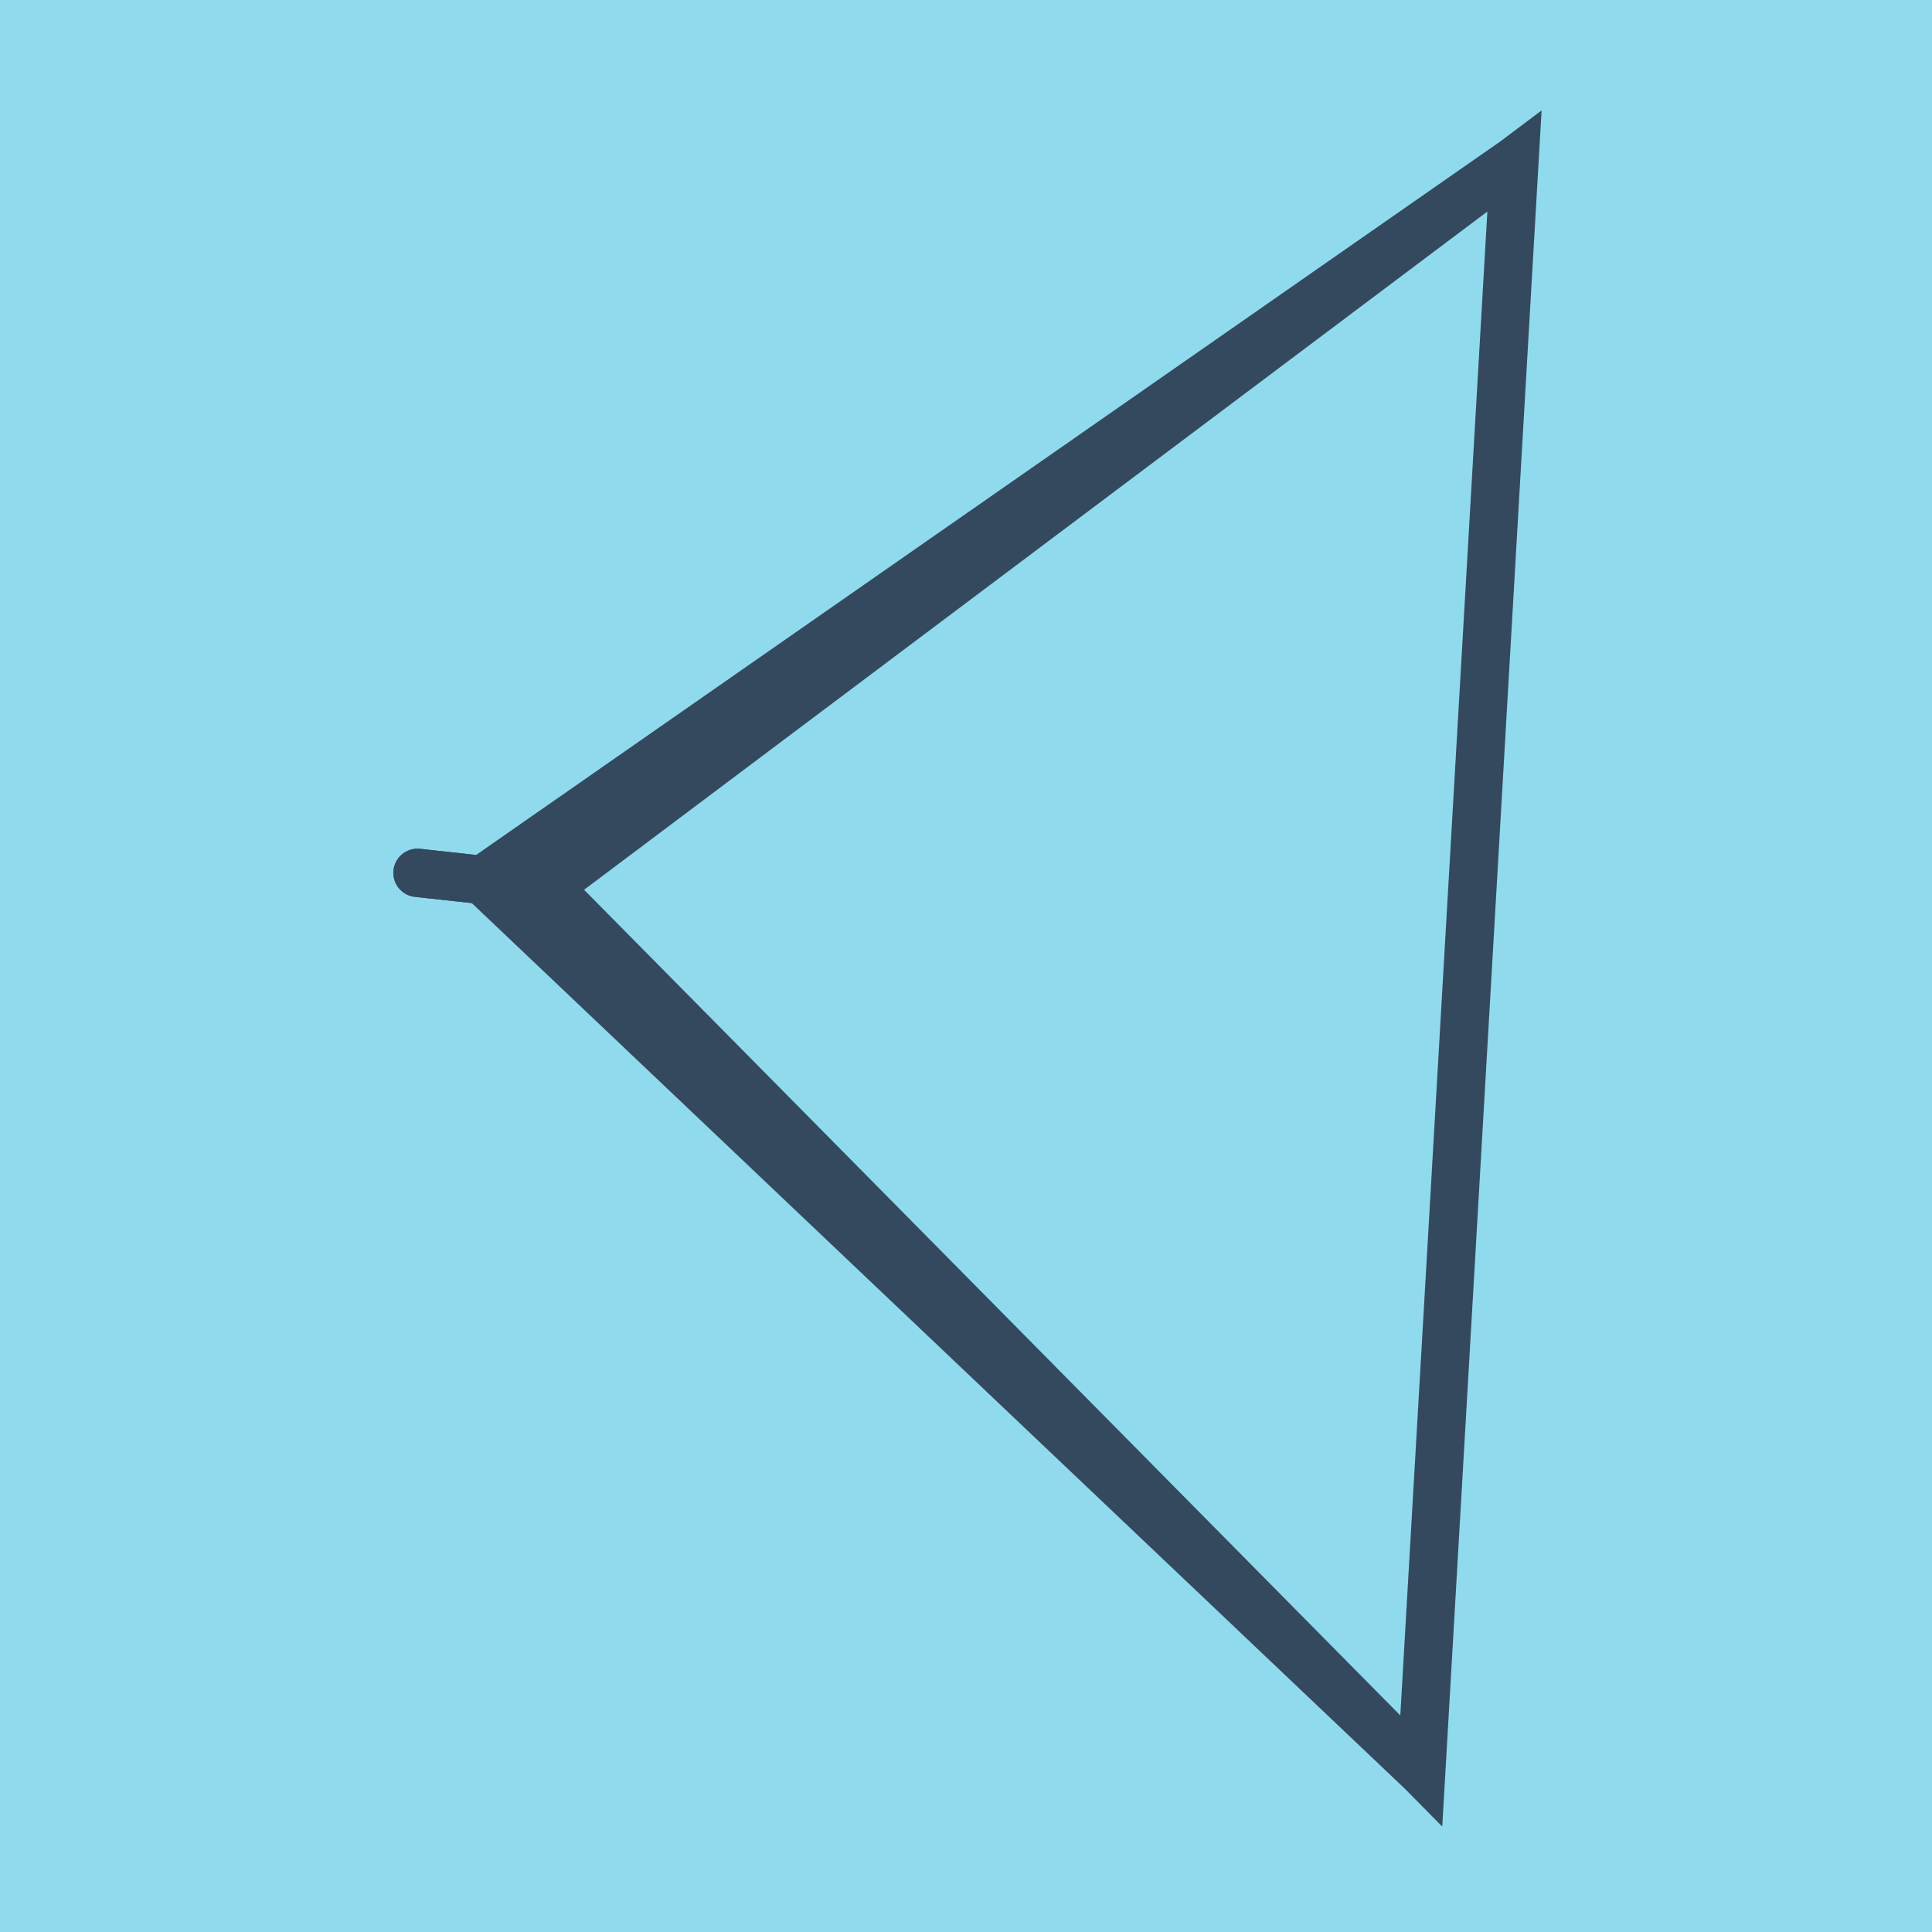
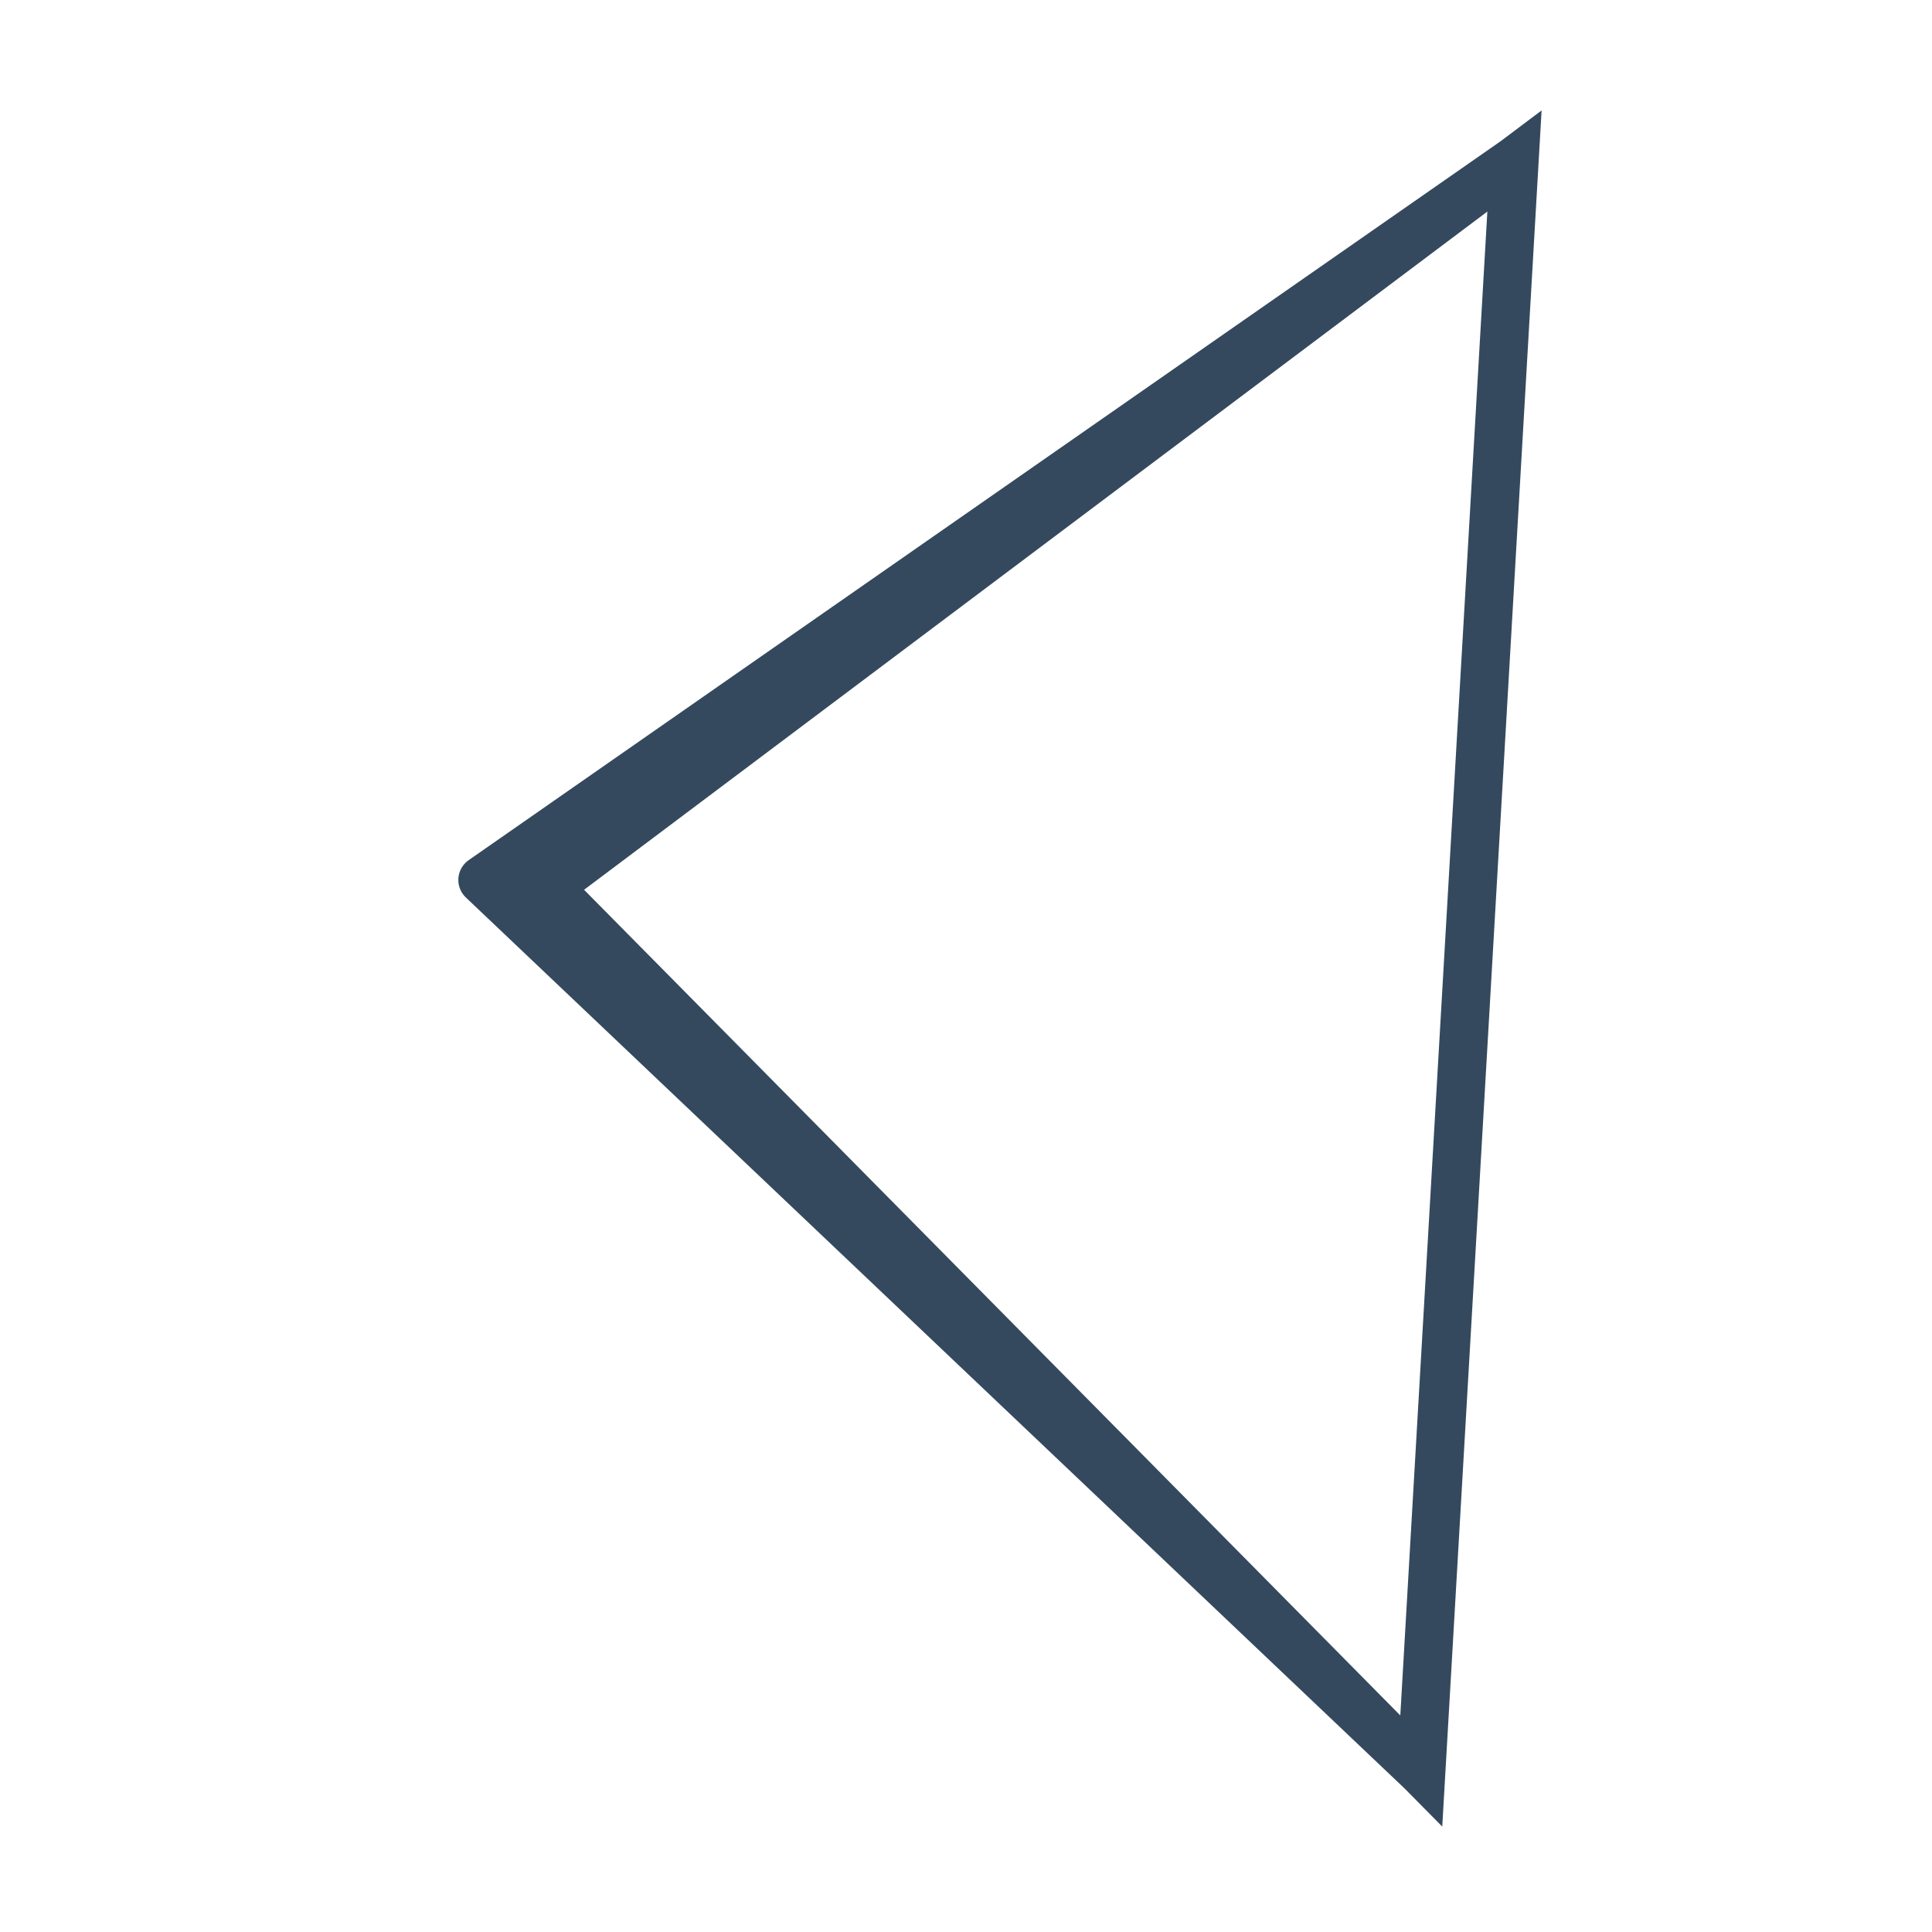
<svg xmlns="http://www.w3.org/2000/svg" viewBox="-10 -10 120 120" preserveAspectRatio="xMidYMid meet">
-   <path style="fill:#90daee" d="M-10-10h120v120H-10z" />
-   <polyline stroke-linecap="round" points="15.933,44.214 24.003,45.098 " style="fill:none;stroke:#34495e;stroke-width: 3px" />
-   <polyline stroke-linecap="round" points="24.003,45.098 15.933,44.214 " style="fill:none;stroke:#34495e;stroke-width: 3px" />
  <polyline stroke-linecap="round" points="19.968,44.656 78.278,100 84.067,0 24.003,45.098 78.278,100 84.067,0 19.968,44.656 " style="fill:none;stroke:#34495e;stroke-width: 3px" />
</svg>